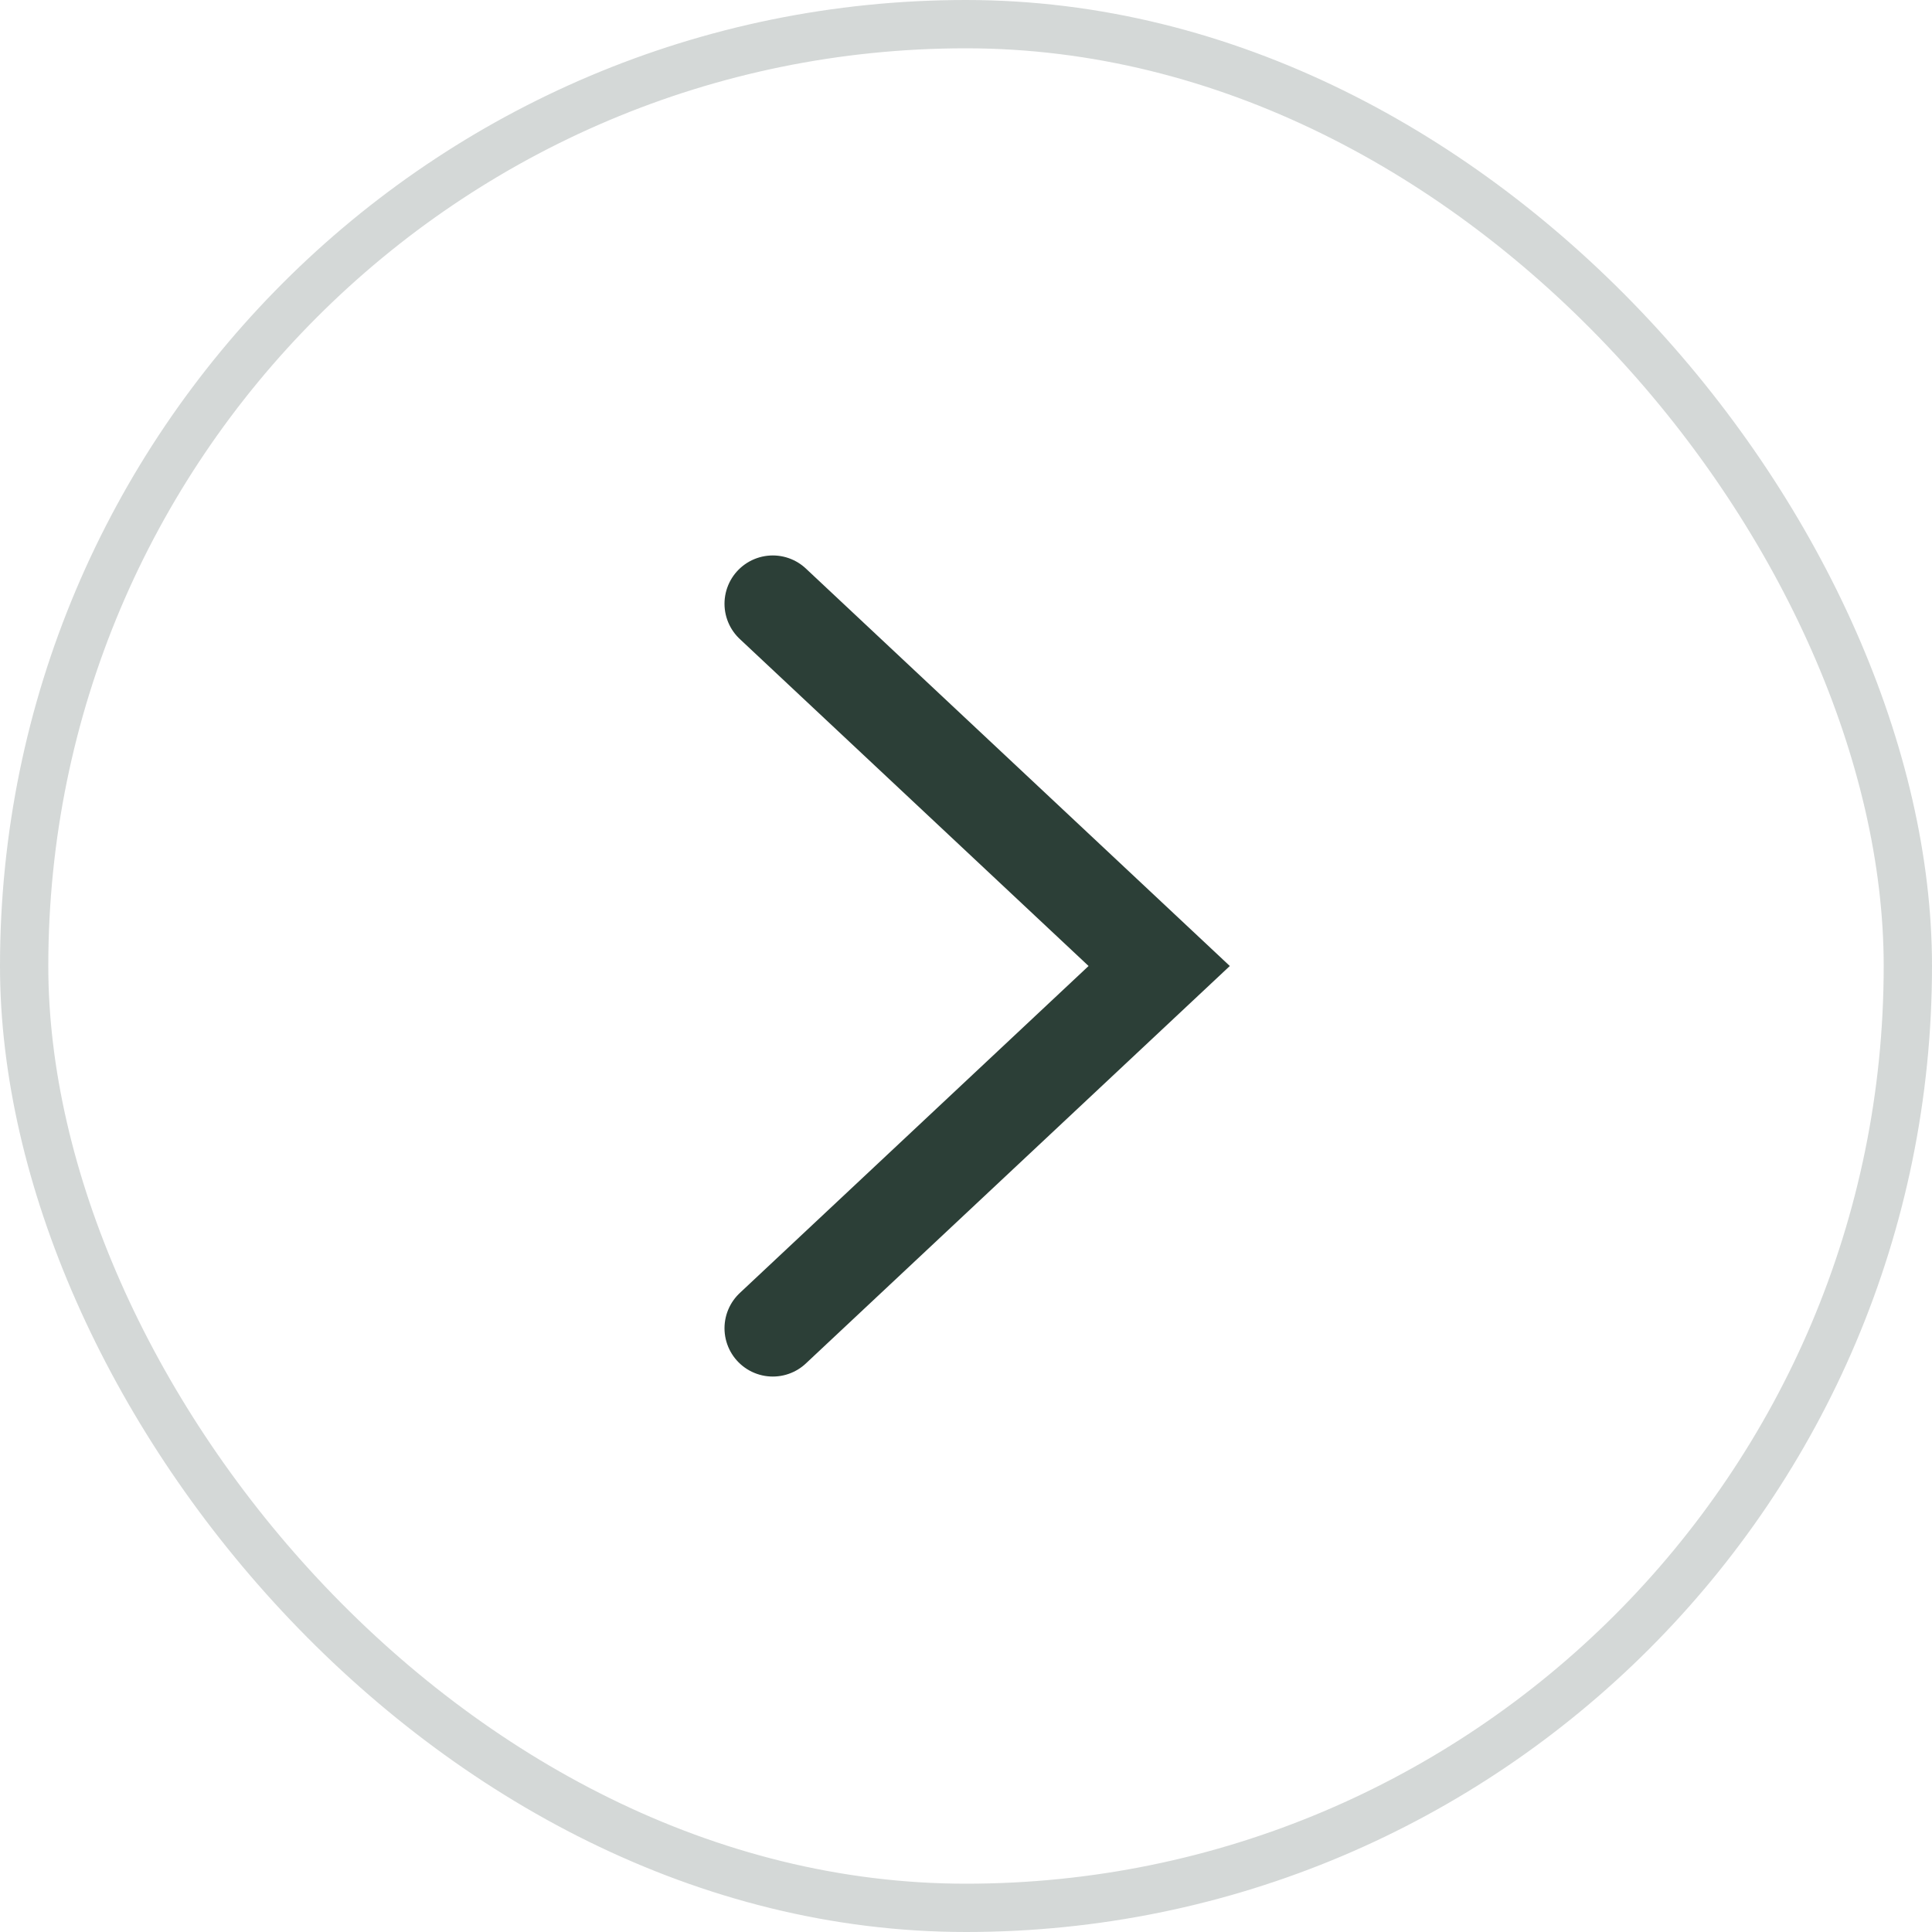
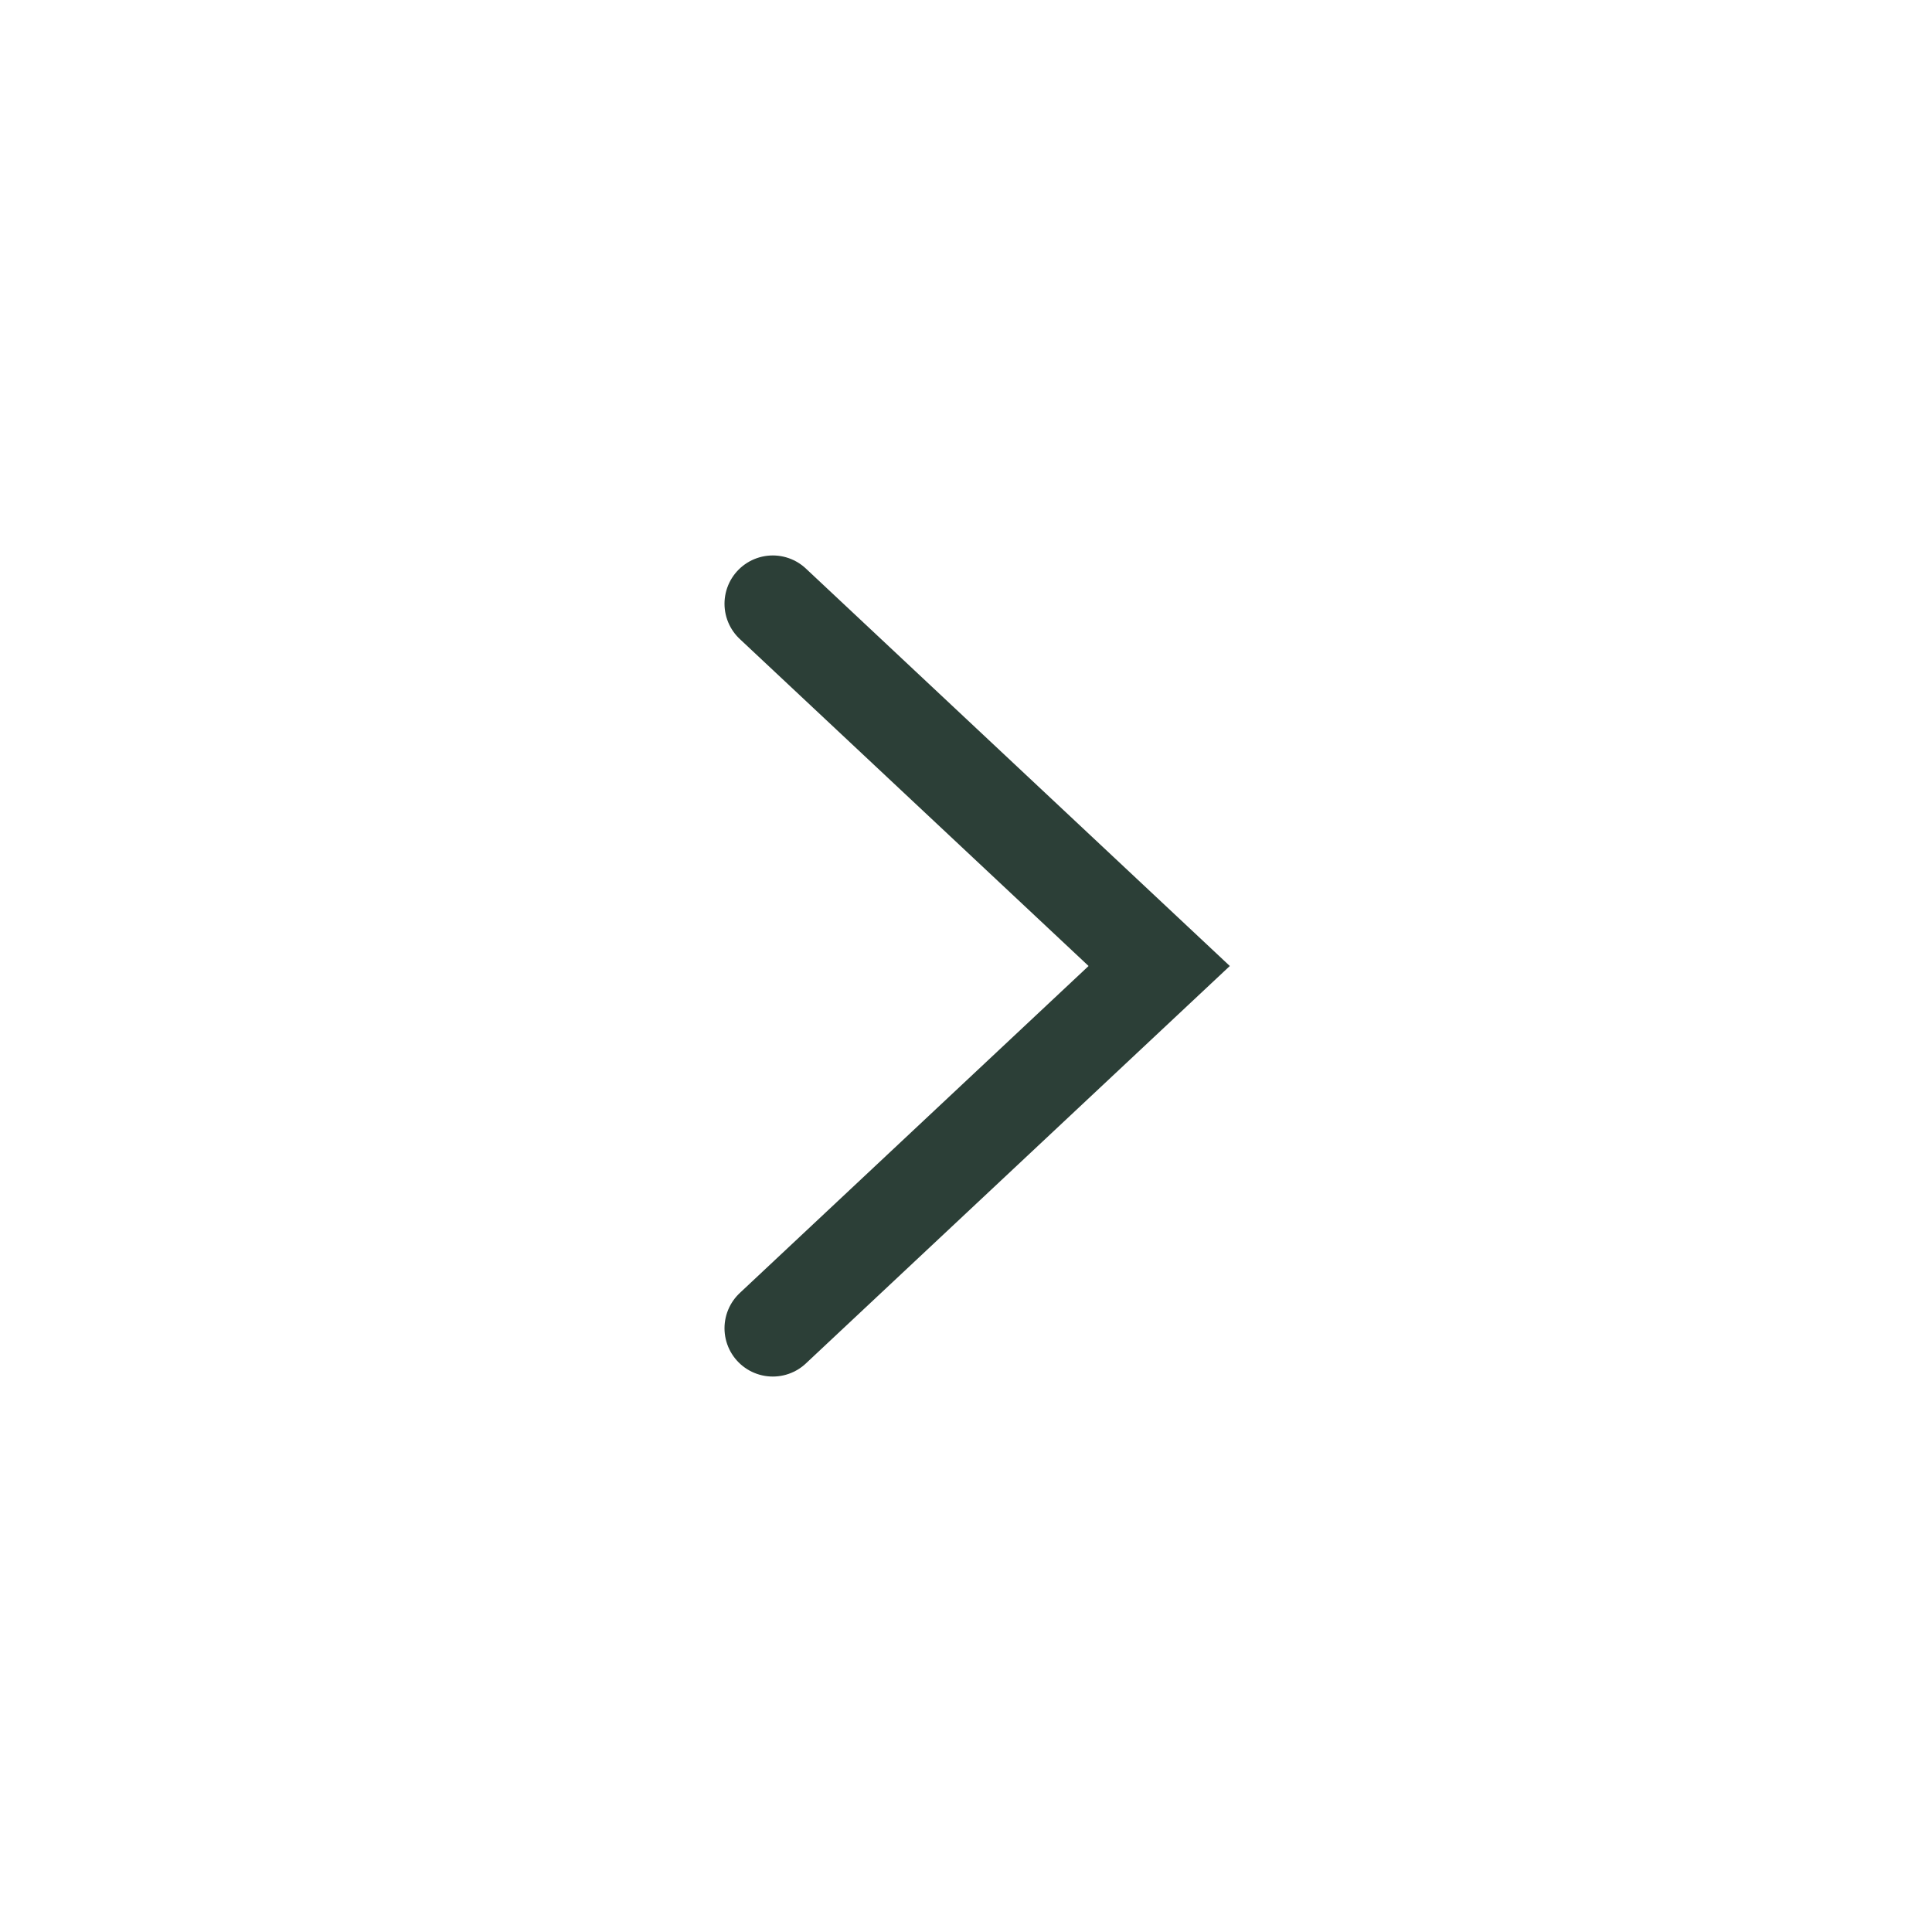
<svg xmlns="http://www.w3.org/2000/svg" width="40" height="40" viewBox="0 0 40 40" fill="none">
-   <rect x="0.5" y="0.5" width="39" height="39" rx="19.5" stroke="#2C3F37" stroke-opacity="0.2" />
  <path d="M16 12.5L24 20L16 27.5" stroke="#2C3F37" stroke-width="2" stroke-linecap="round" />
</svg>